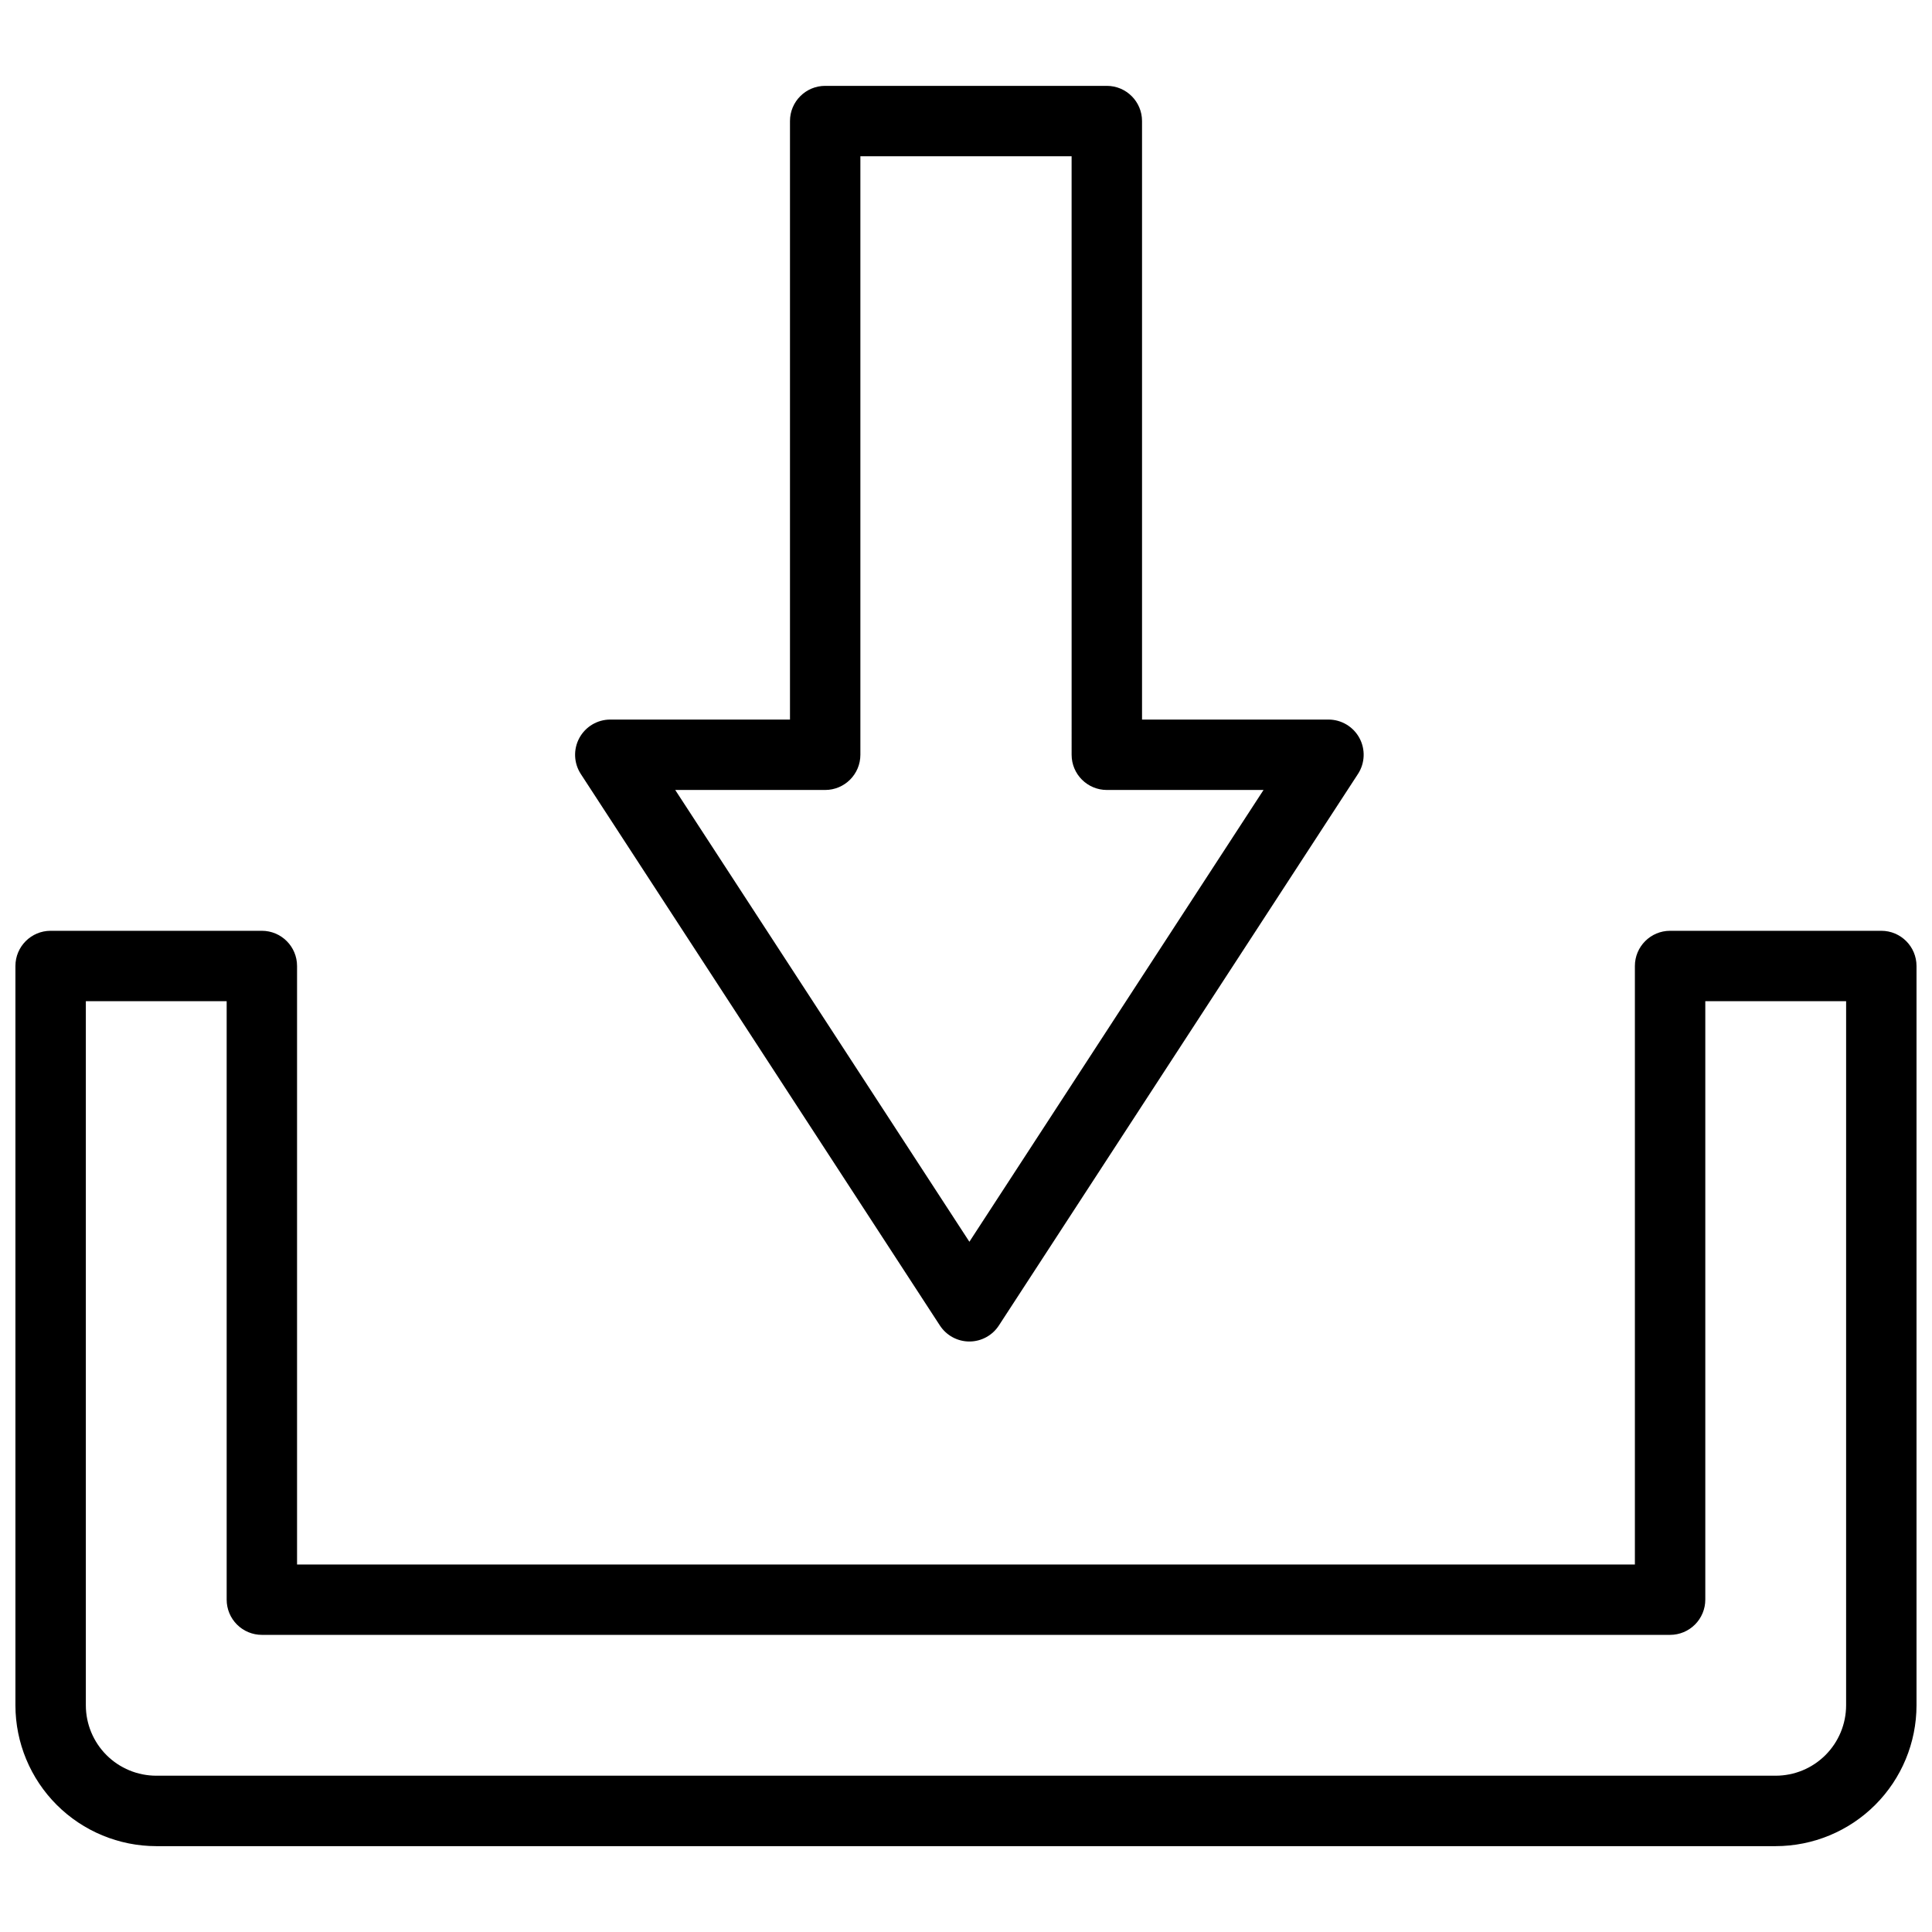
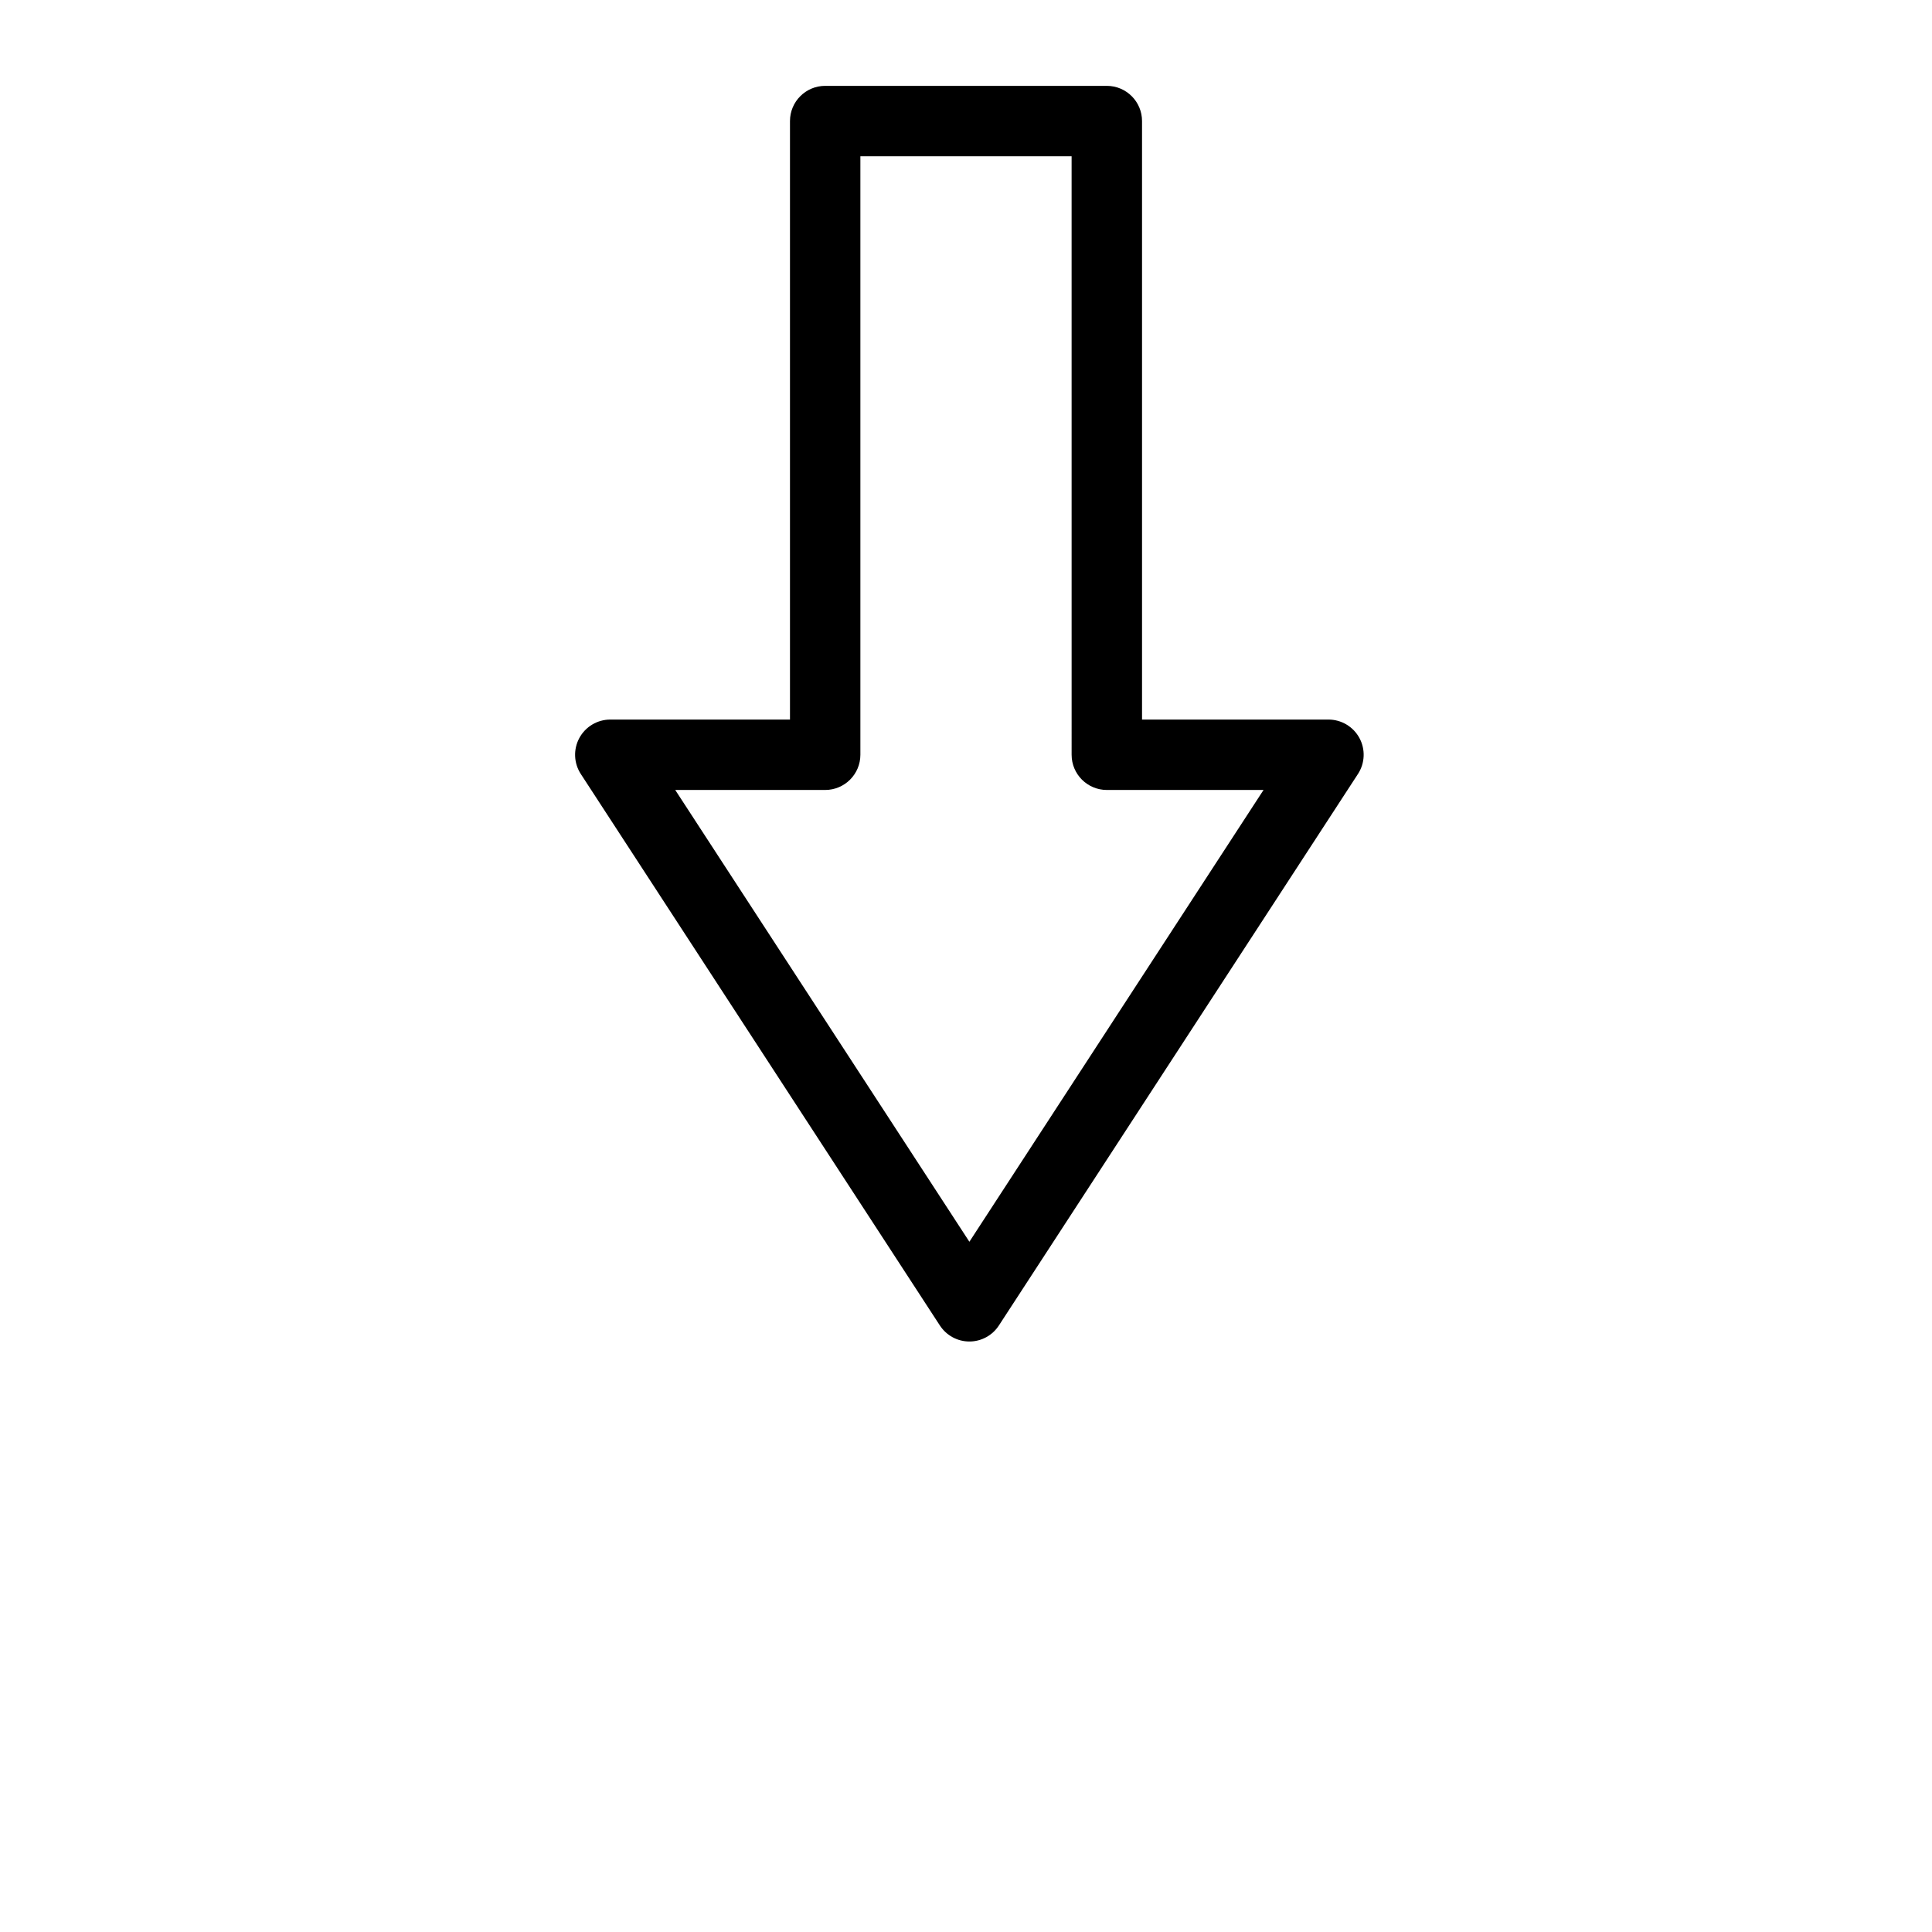
<svg xmlns="http://www.w3.org/2000/svg" width="800px" height="800px" version="1.1" viewBox="144 144 512 512">
  <defs>
    <clipPath id="a">
-       <path d="m148.09 390h503.81v244h-503.81z" />
+       <path d="m148.09 390v244h-503.81z" />
    </clipPath>
  </defs>
  <path d="m393.08 495.27c1.723 2.644 4.664 4.242 7.816 4.242 3.156 0 6.098-1.598 7.816-4.242l95.16-146.16h0.004c1.867-2.871 2.012-6.527 0.383-9.535-1.633-3.008-4.777-4.883-8.199-4.883h-49.41v-158.61c0-5.152-4.18-9.328-9.332-9.328h-74.637c-5.152 0-9.328 4.176-9.328 9.328v158.61h-47.621c-3.422 0-6.566 1.875-8.199 4.883-1.629 3.008-1.484 6.664 0.383 9.535zm-30.398-141.92c5.152-0.004 9.328-4.18 9.328-9.332v-158.61h55.977l0.004 158.61c0 5.152 4.176 9.328 9.328 9.332h41.531l-77.953 119.73-77.953-119.73z" />
  <g clip-path="url(#a)">
-     <path d="m642.57 390.67h-55.98c-5.152 0-9.328 4.18-9.328 9.332v158.61h-354.54v-158.61c0-5.152-4.176-9.332-9.328-9.332h-55.98c-5.152 0-9.328 4.18-9.328 9.332v195.93c0.012 9.895 3.945 19.379 10.941 26.375 7 6.996 16.484 10.93 26.379 10.941h429.17c9.895-0.012 19.383-3.945 26.379-10.941 6.996-6.996 10.93-16.48 10.941-26.375v-195.93c0-5.152-4.176-9.332-9.328-9.332zm-9.332 205.25v0.004c-0.004 4.945-1.973 9.688-5.469 13.188-3.5 3.5-8.242 5.465-13.191 5.469h-429.17c-4.949-0.004-9.691-1.969-13.191-5.469-3.496-3.5-5.465-8.242-5.469-13.188v-186.6h37.32v158.6c0 2.477 0.98 4.848 2.731 6.598s4.125 2.734 6.598 2.734h373.19c2.477 0 4.848-0.984 6.598-2.734s2.734-4.121 2.734-6.598v-158.6h37.32z" />
-   </g>
+     </g>
</svg>